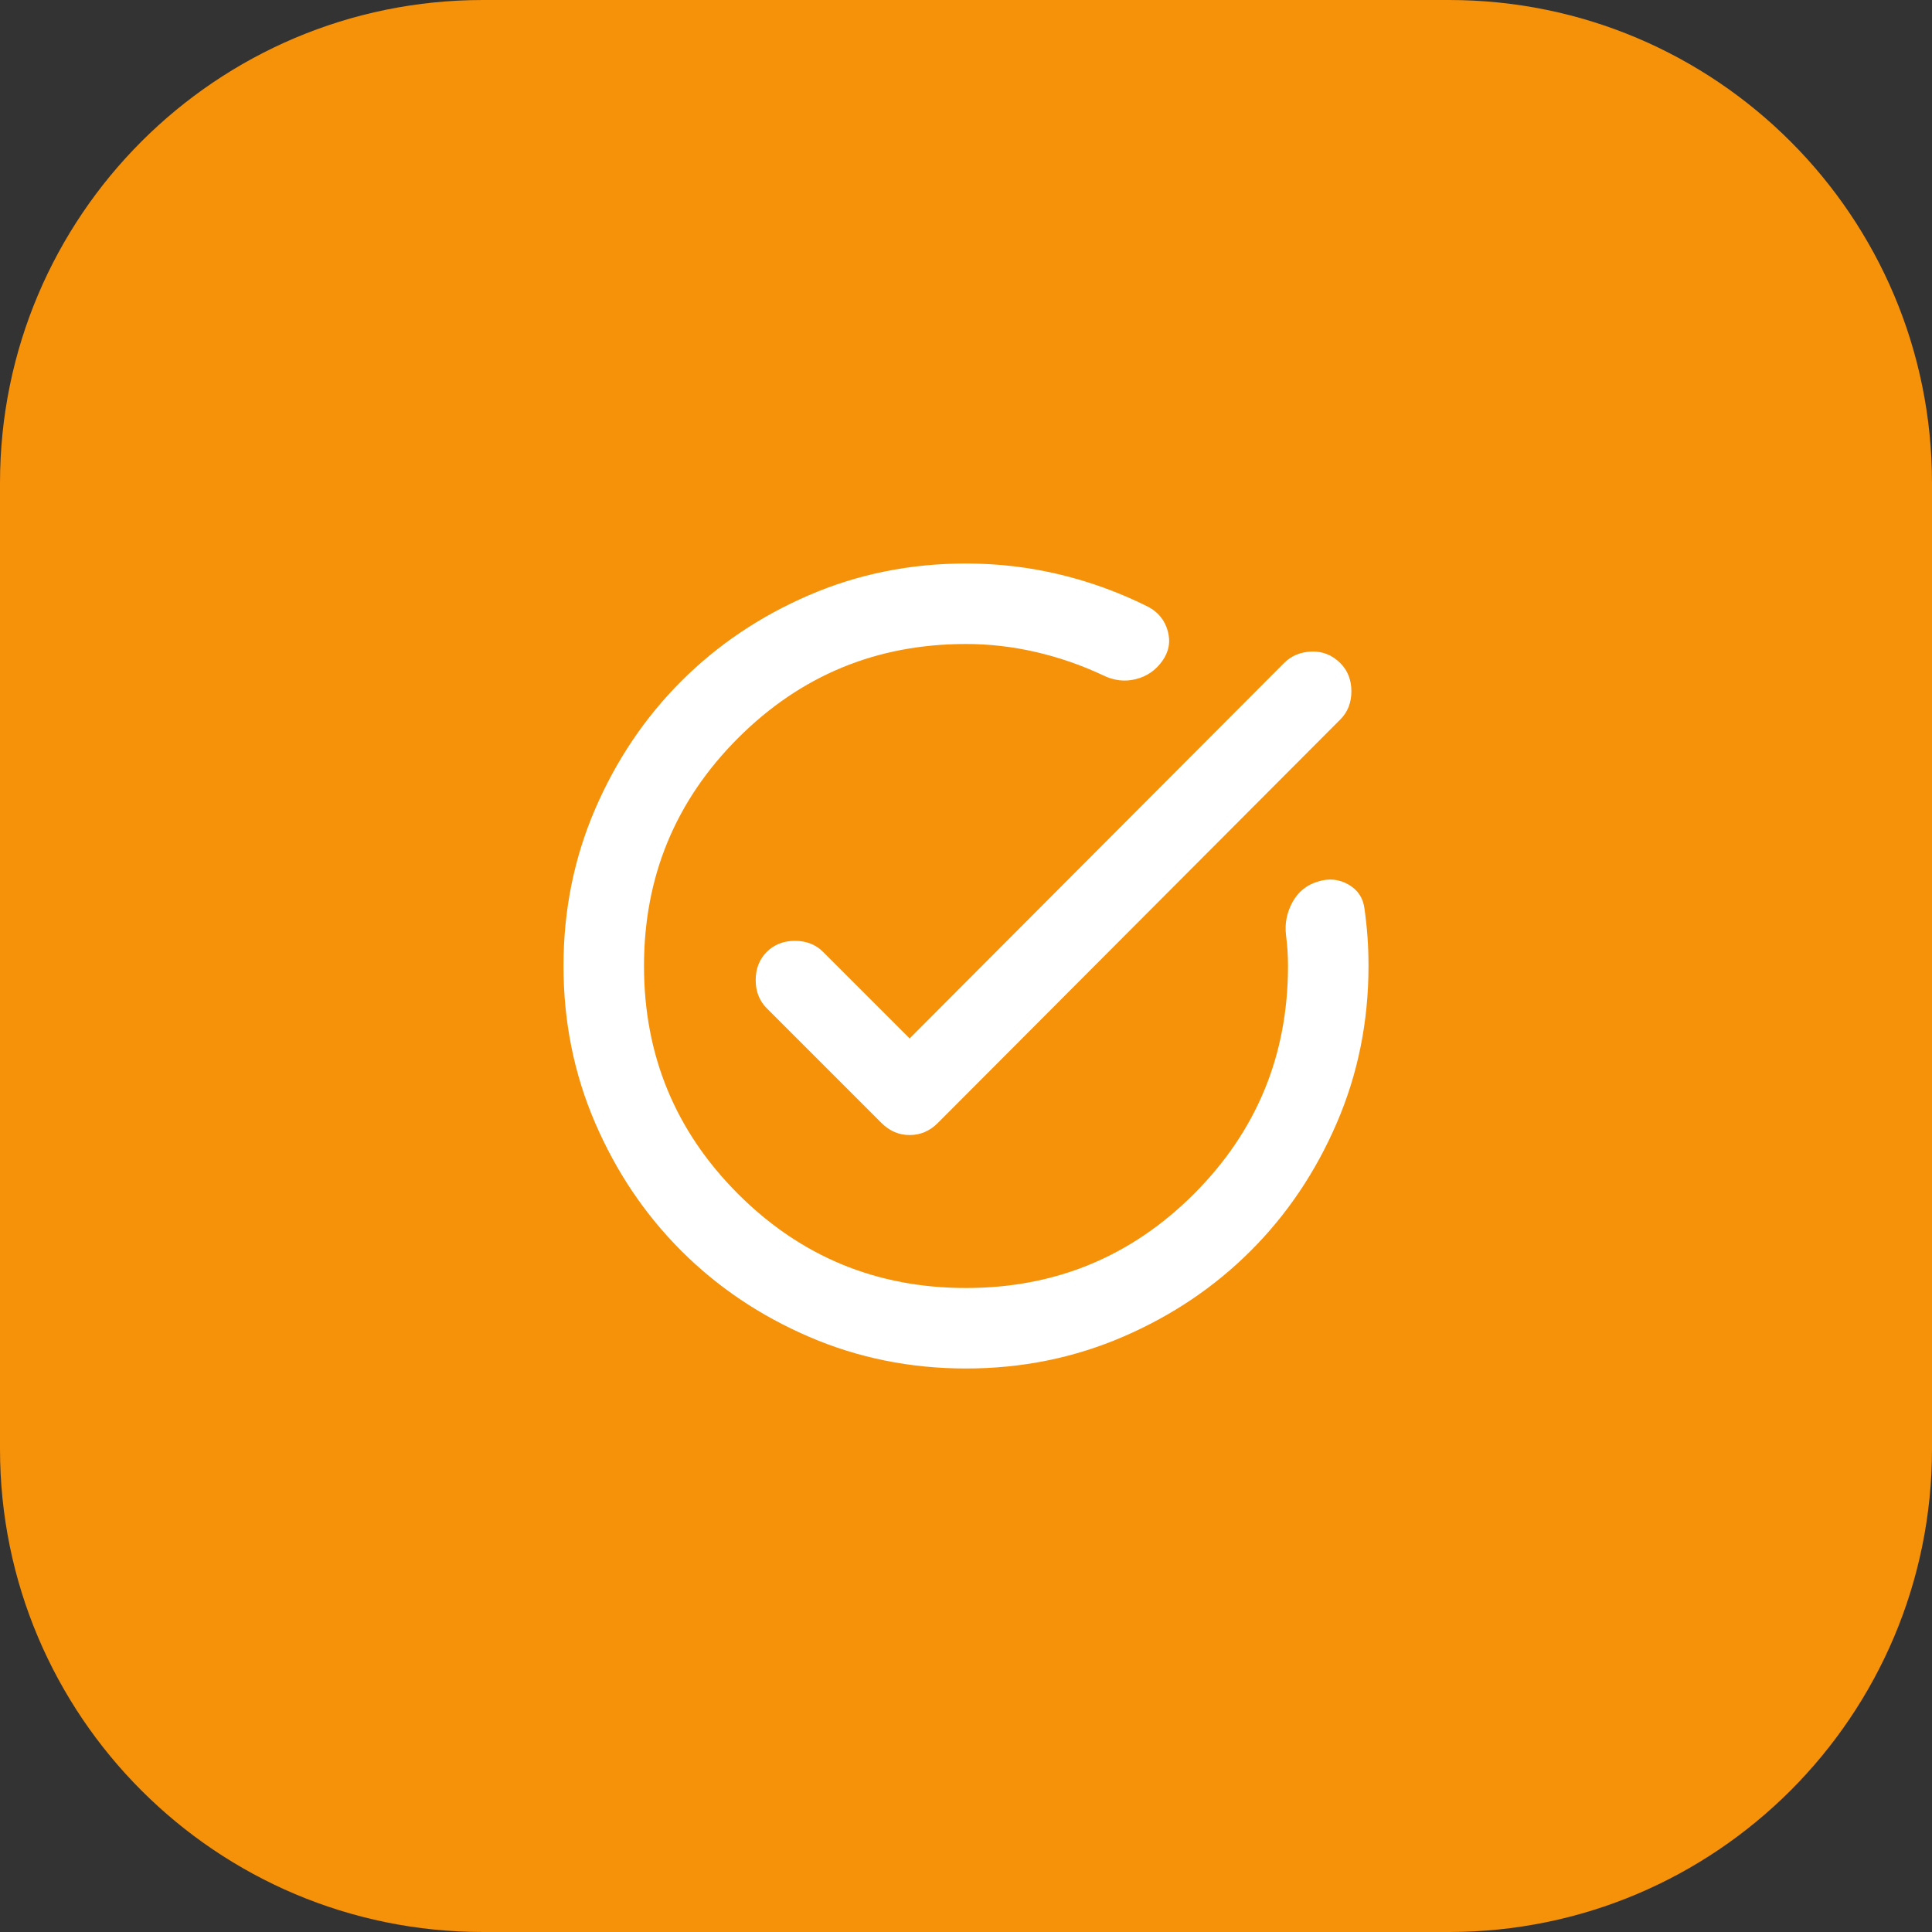
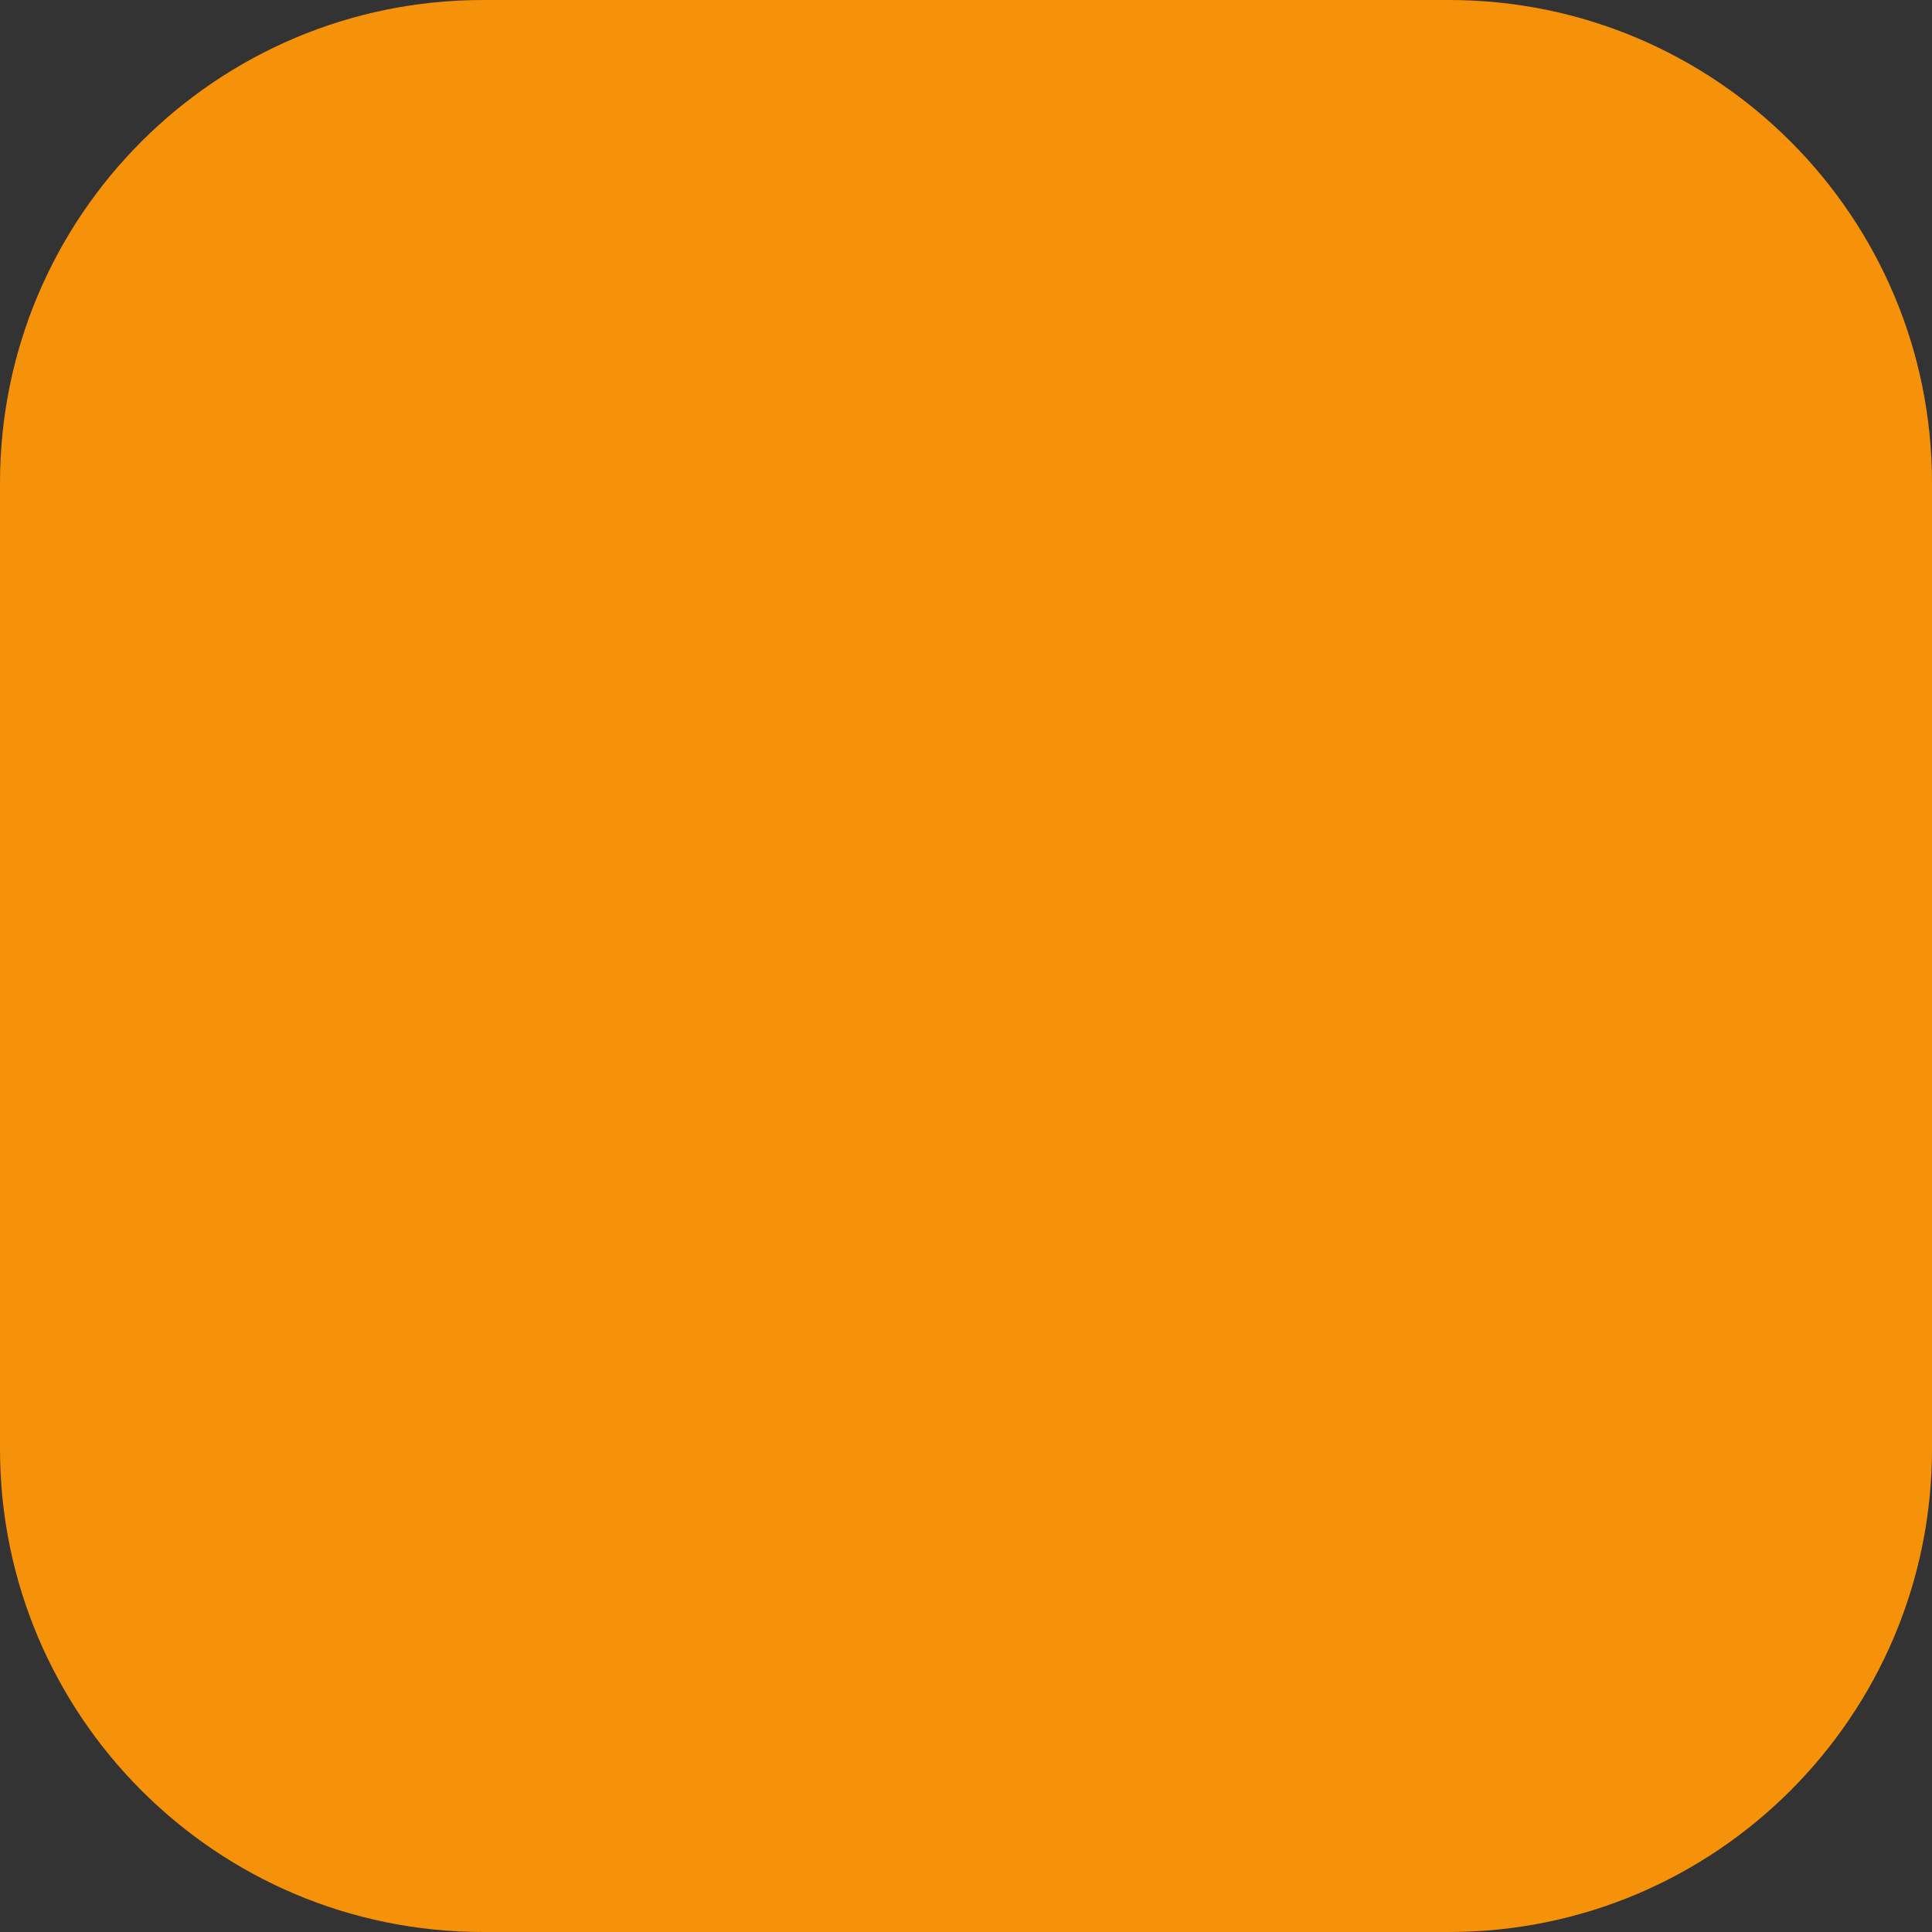
<svg xmlns="http://www.w3.org/2000/svg" width="48" height="48" viewBox="0 0 48 48" fill="none">
  <rect x="0" y="0" width="48" height="48" fill="#333333" stroke="none" />
-   <path d="M0 12C0 5.373 5.373 0 12 0H36C42.627 0 48 5.373 48 12V36C48 42.627 42.627 48 36 48H12C5.373 48 0 42.627 0 36V12Z" fill="#F6910A" />
-   <path d="M24 34C22.617 34 21.317 33.737 20.1 33.212C18.883 32.688 17.825 31.975 16.925 31.075C16.025 30.175 15.312 29.117 14.787 27.9C14.262 26.683 14 25.383 14 24C14 22.617 14.262 21.317 14.787 20.1C15.312 18.883 16.025 17.825 16.925 16.925C17.825 16.025 18.883 15.312 20.1 14.787C21.317 14.262 22.617 14 24 14C24.8 14 25.579 14.092 26.337 14.275C27.096 14.458 27.825 14.725 28.525 15.075C28.775 15.208 28.938 15.408 29.012 15.675C29.087 15.942 29.042 16.192 28.875 16.425C28.708 16.658 28.488 16.808 28.212 16.875C27.938 16.942 27.667 16.908 27.4 16.775C26.867 16.525 26.312 16.333 25.738 16.2C25.163 16.067 24.583 16 24 16C21.783 16 19.896 16.779 18.337 18.337C16.779 19.896 16 21.783 16 24C16 26.217 16.779 28.104 18.337 29.663C19.896 31.221 21.783 32 24 32C26.217 32 28.104 31.221 29.663 29.663C31.221 28.104 32 26.217 32 24C32 23.867 31.996 23.738 31.988 23.613C31.979 23.488 31.967 23.358 31.95 23.225C31.917 22.942 31.971 22.671 32.112 22.413C32.254 22.154 32.467 21.983 32.75 21.9C33.017 21.817 33.267 21.842 33.5 21.975C33.733 22.108 33.867 22.308 33.9 22.575C33.933 22.808 33.958 23.042 33.975 23.275C33.992 23.508 34 23.75 34 24C34 25.383 33.737 26.683 33.212 27.9C32.688 29.117 31.975 30.175 31.075 31.075C30.175 31.975 29.117 32.688 27.9 33.212C26.683 33.737 25.383 34 24 34ZM22.6 25.8L31.9 16.475C32.083 16.292 32.312 16.196 32.587 16.188C32.862 16.179 33.1 16.275 33.3 16.475C33.483 16.658 33.575 16.892 33.575 17.175C33.575 17.458 33.483 17.692 33.3 17.875L23.3 27.9C23.1 28.1 22.867 28.2 22.6 28.2C22.333 28.2 22.1 28.1 21.9 27.9L19.05 25.05C18.867 24.867 18.775 24.633 18.775 24.35C18.775 24.067 18.867 23.833 19.05 23.65C19.233 23.467 19.467 23.375 19.75 23.375C20.033 23.375 20.267 23.467 20.45 23.65L22.6 25.8Z" fill="white" />
+   <path d="M0 12C0 5.373 5.373 0 12 0H36C42.627 0 48 5.373 48 12V36C48 42.627 42.627 48 36 48H12C5.373 48 0 42.627 0 36V12" fill="#F6910A" />
</svg>